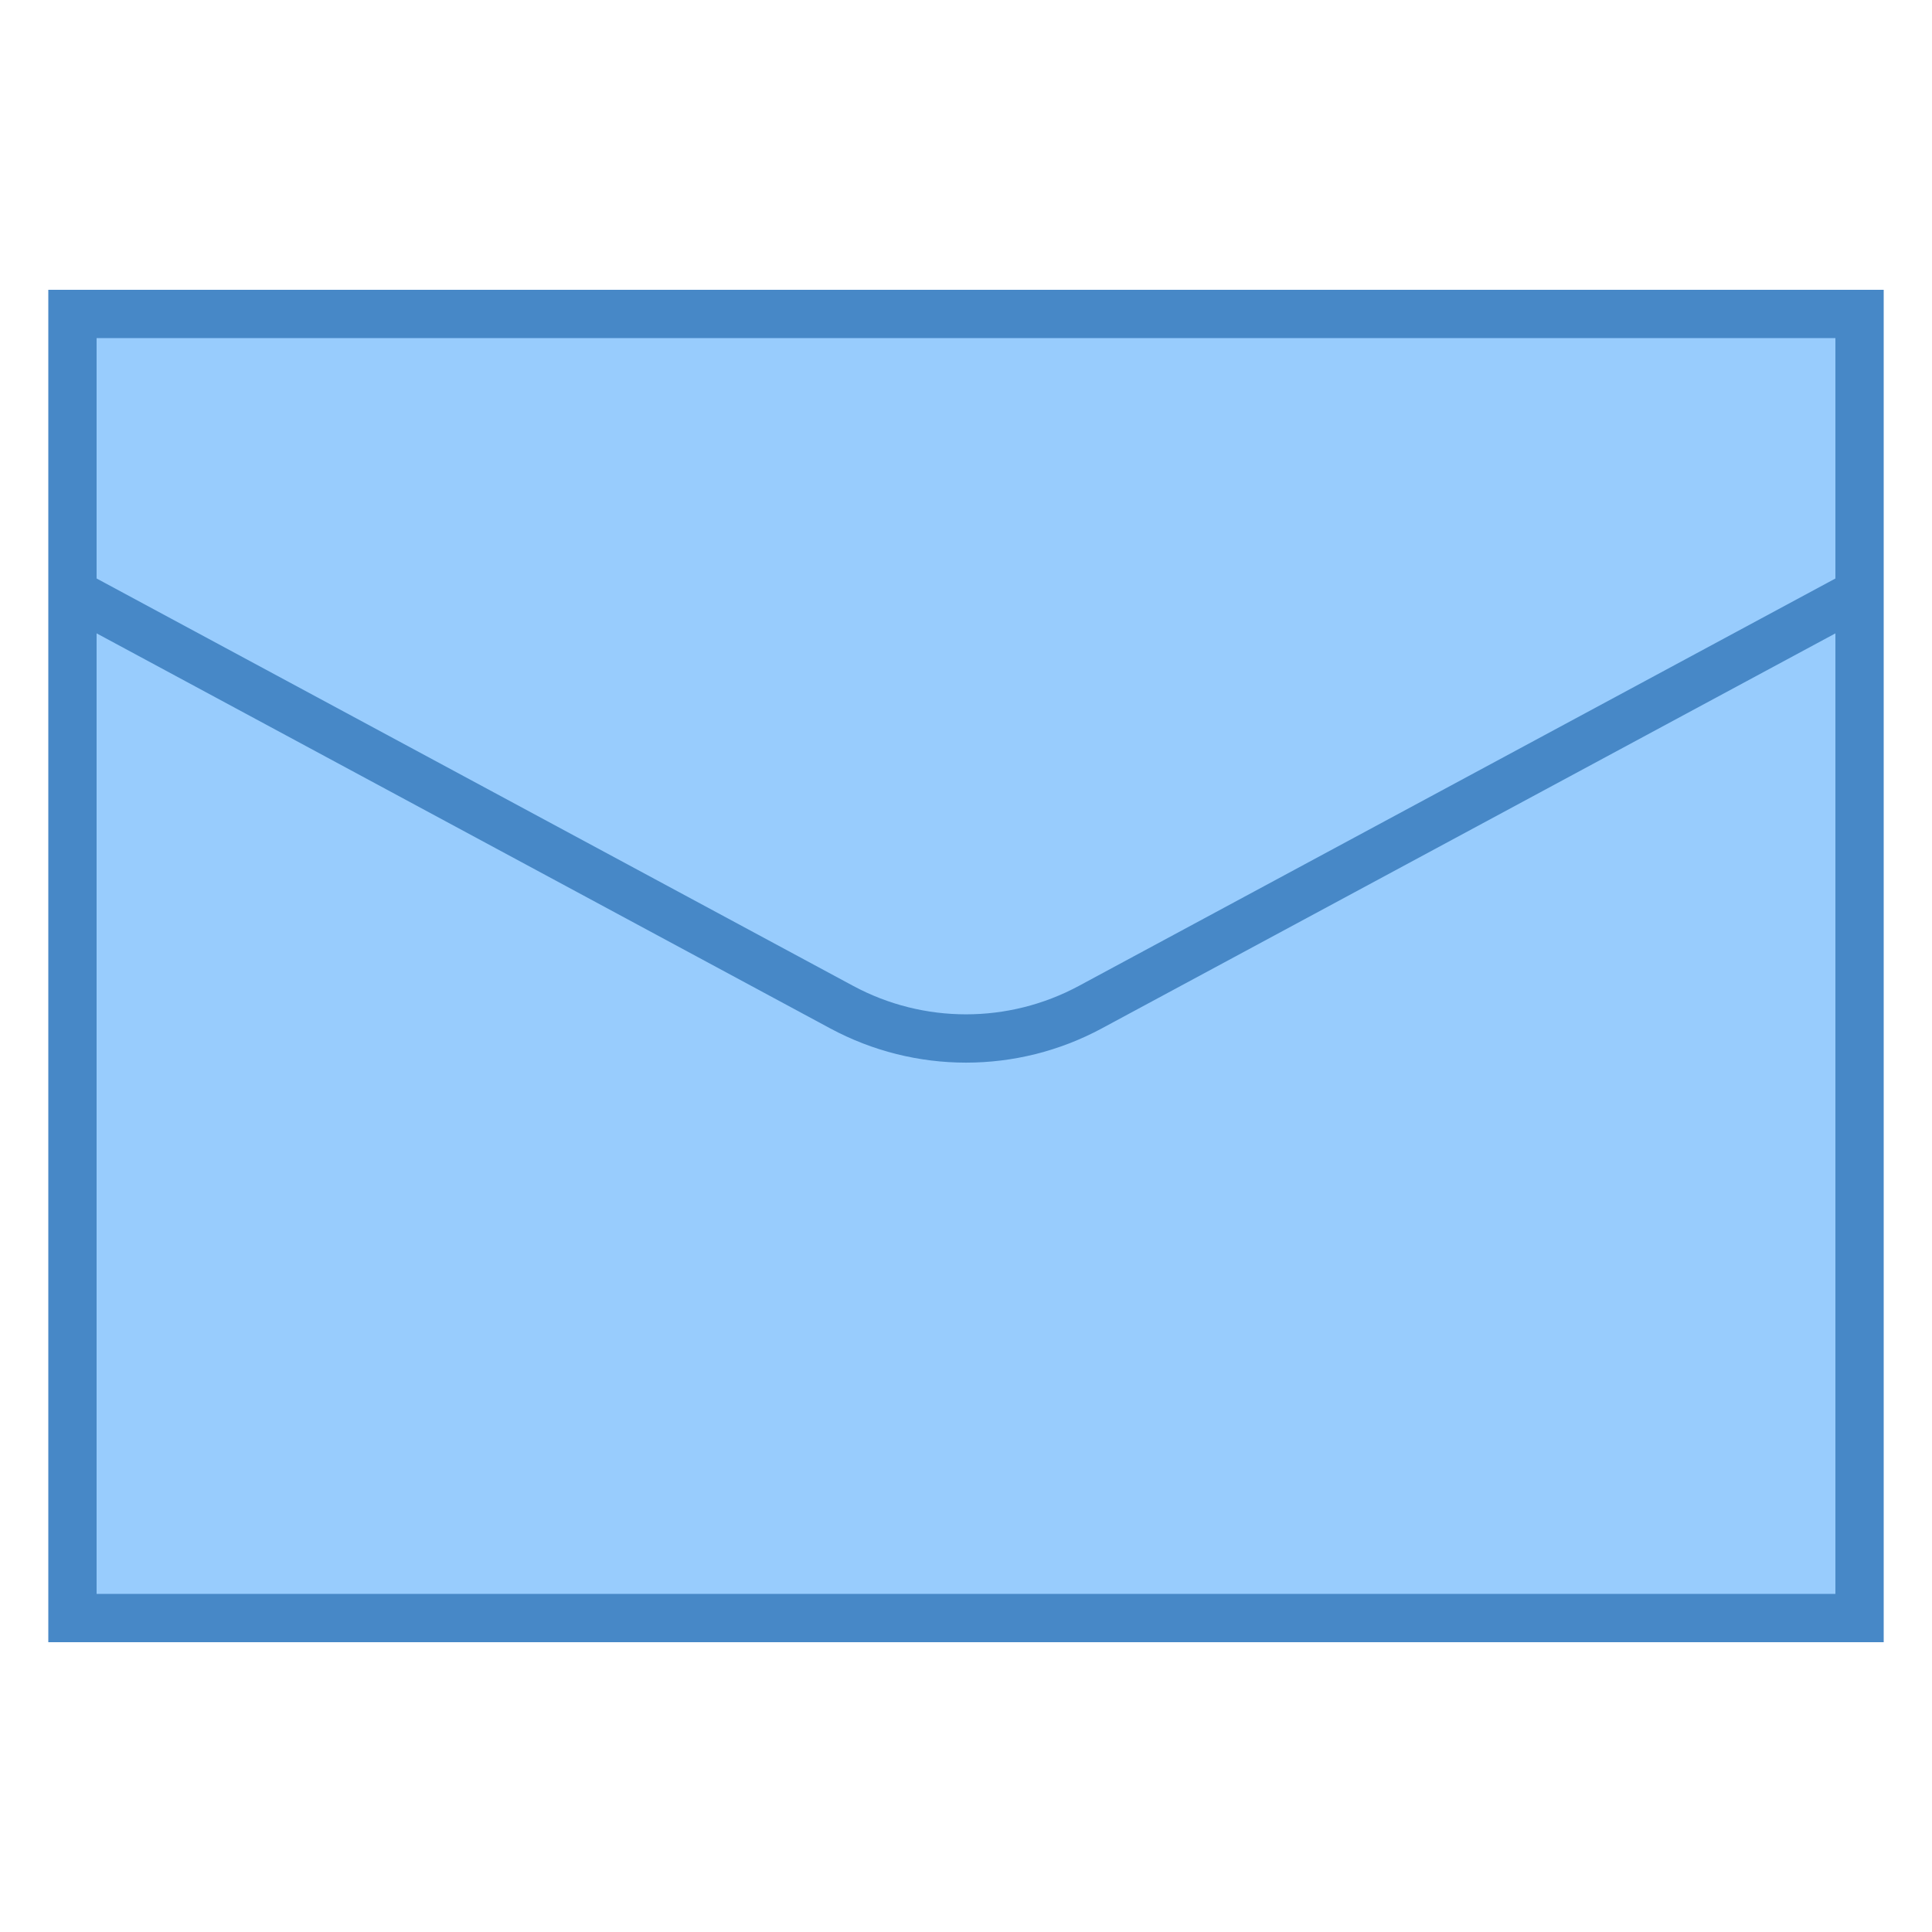
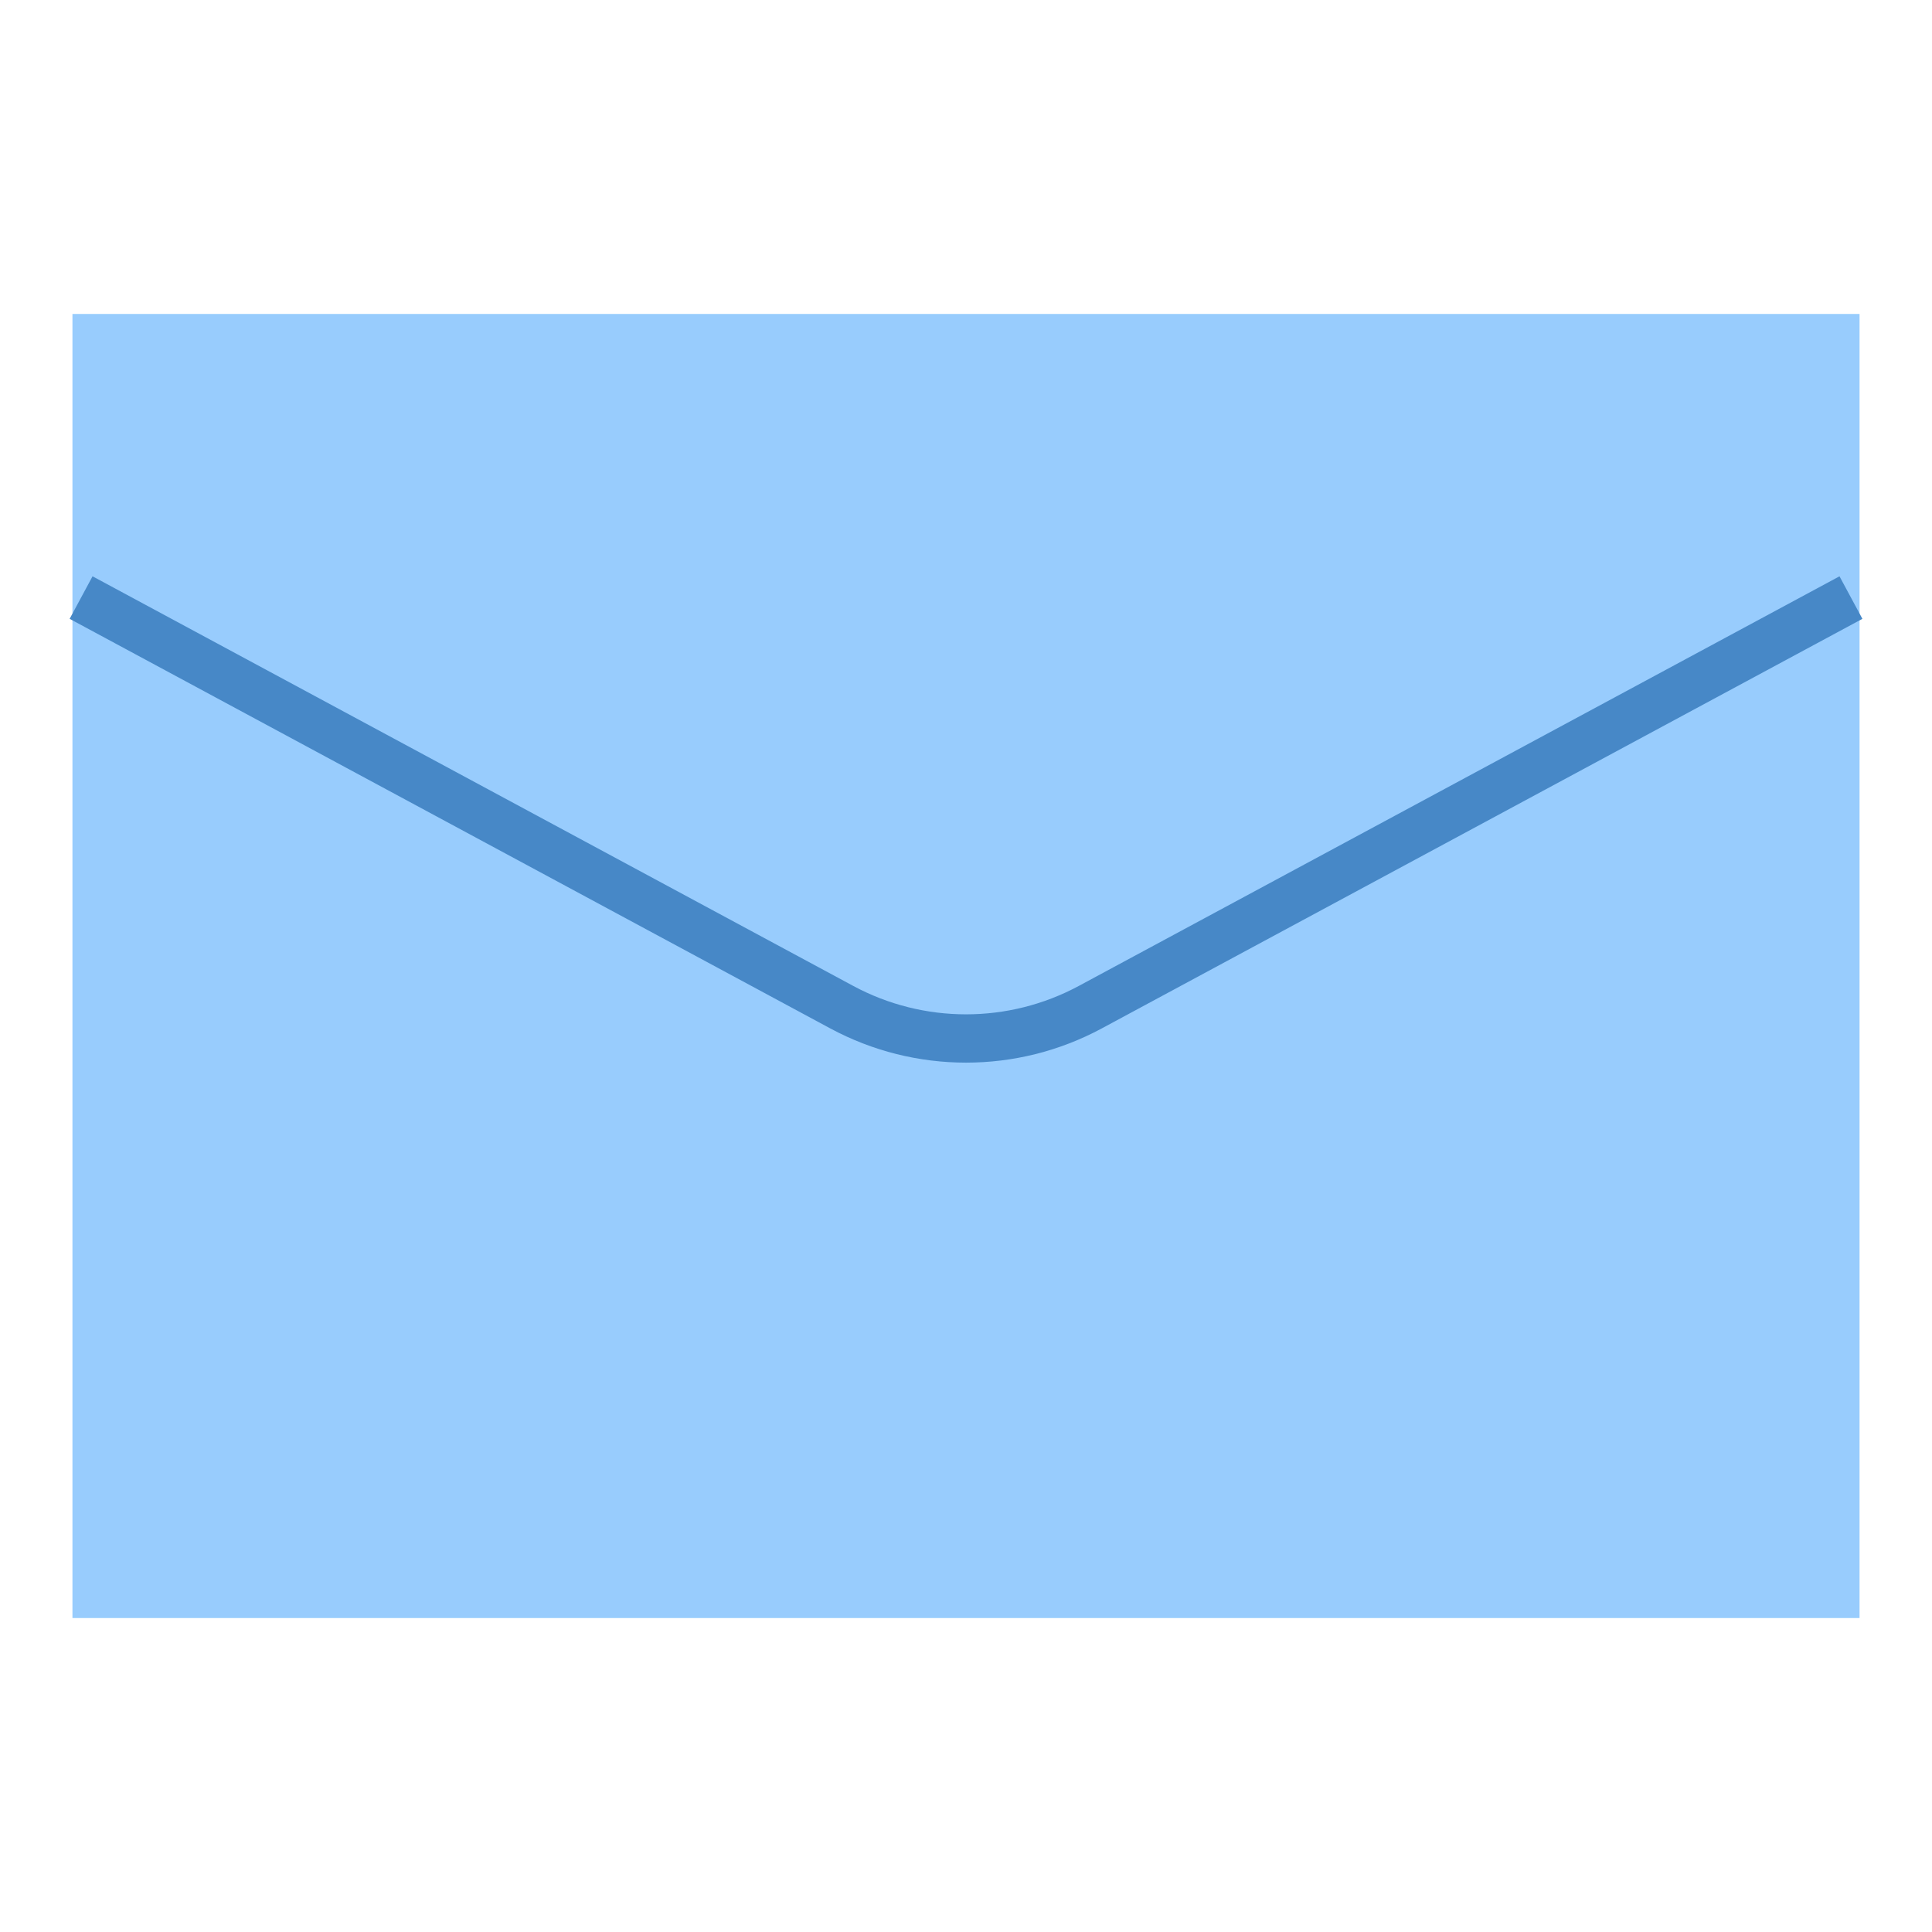
<svg xmlns="http://www.w3.org/2000/svg" viewBox="0 0 40 40">
  <path fill="#98ccfd" d="M1.5 6.5H38.5V33.5H1.5z" />
-   <path fill="#4788c7" d="M38,7v26H2V7H38 M39,6H1v28h38V6L39,6z" />
  <path fill="none" stroke="#4788c7" d="M1.679,12.372l15.748,8.48c1.607,0.865,3.541,0.865,5.147,0 l15.748-8.48" />
</svg>